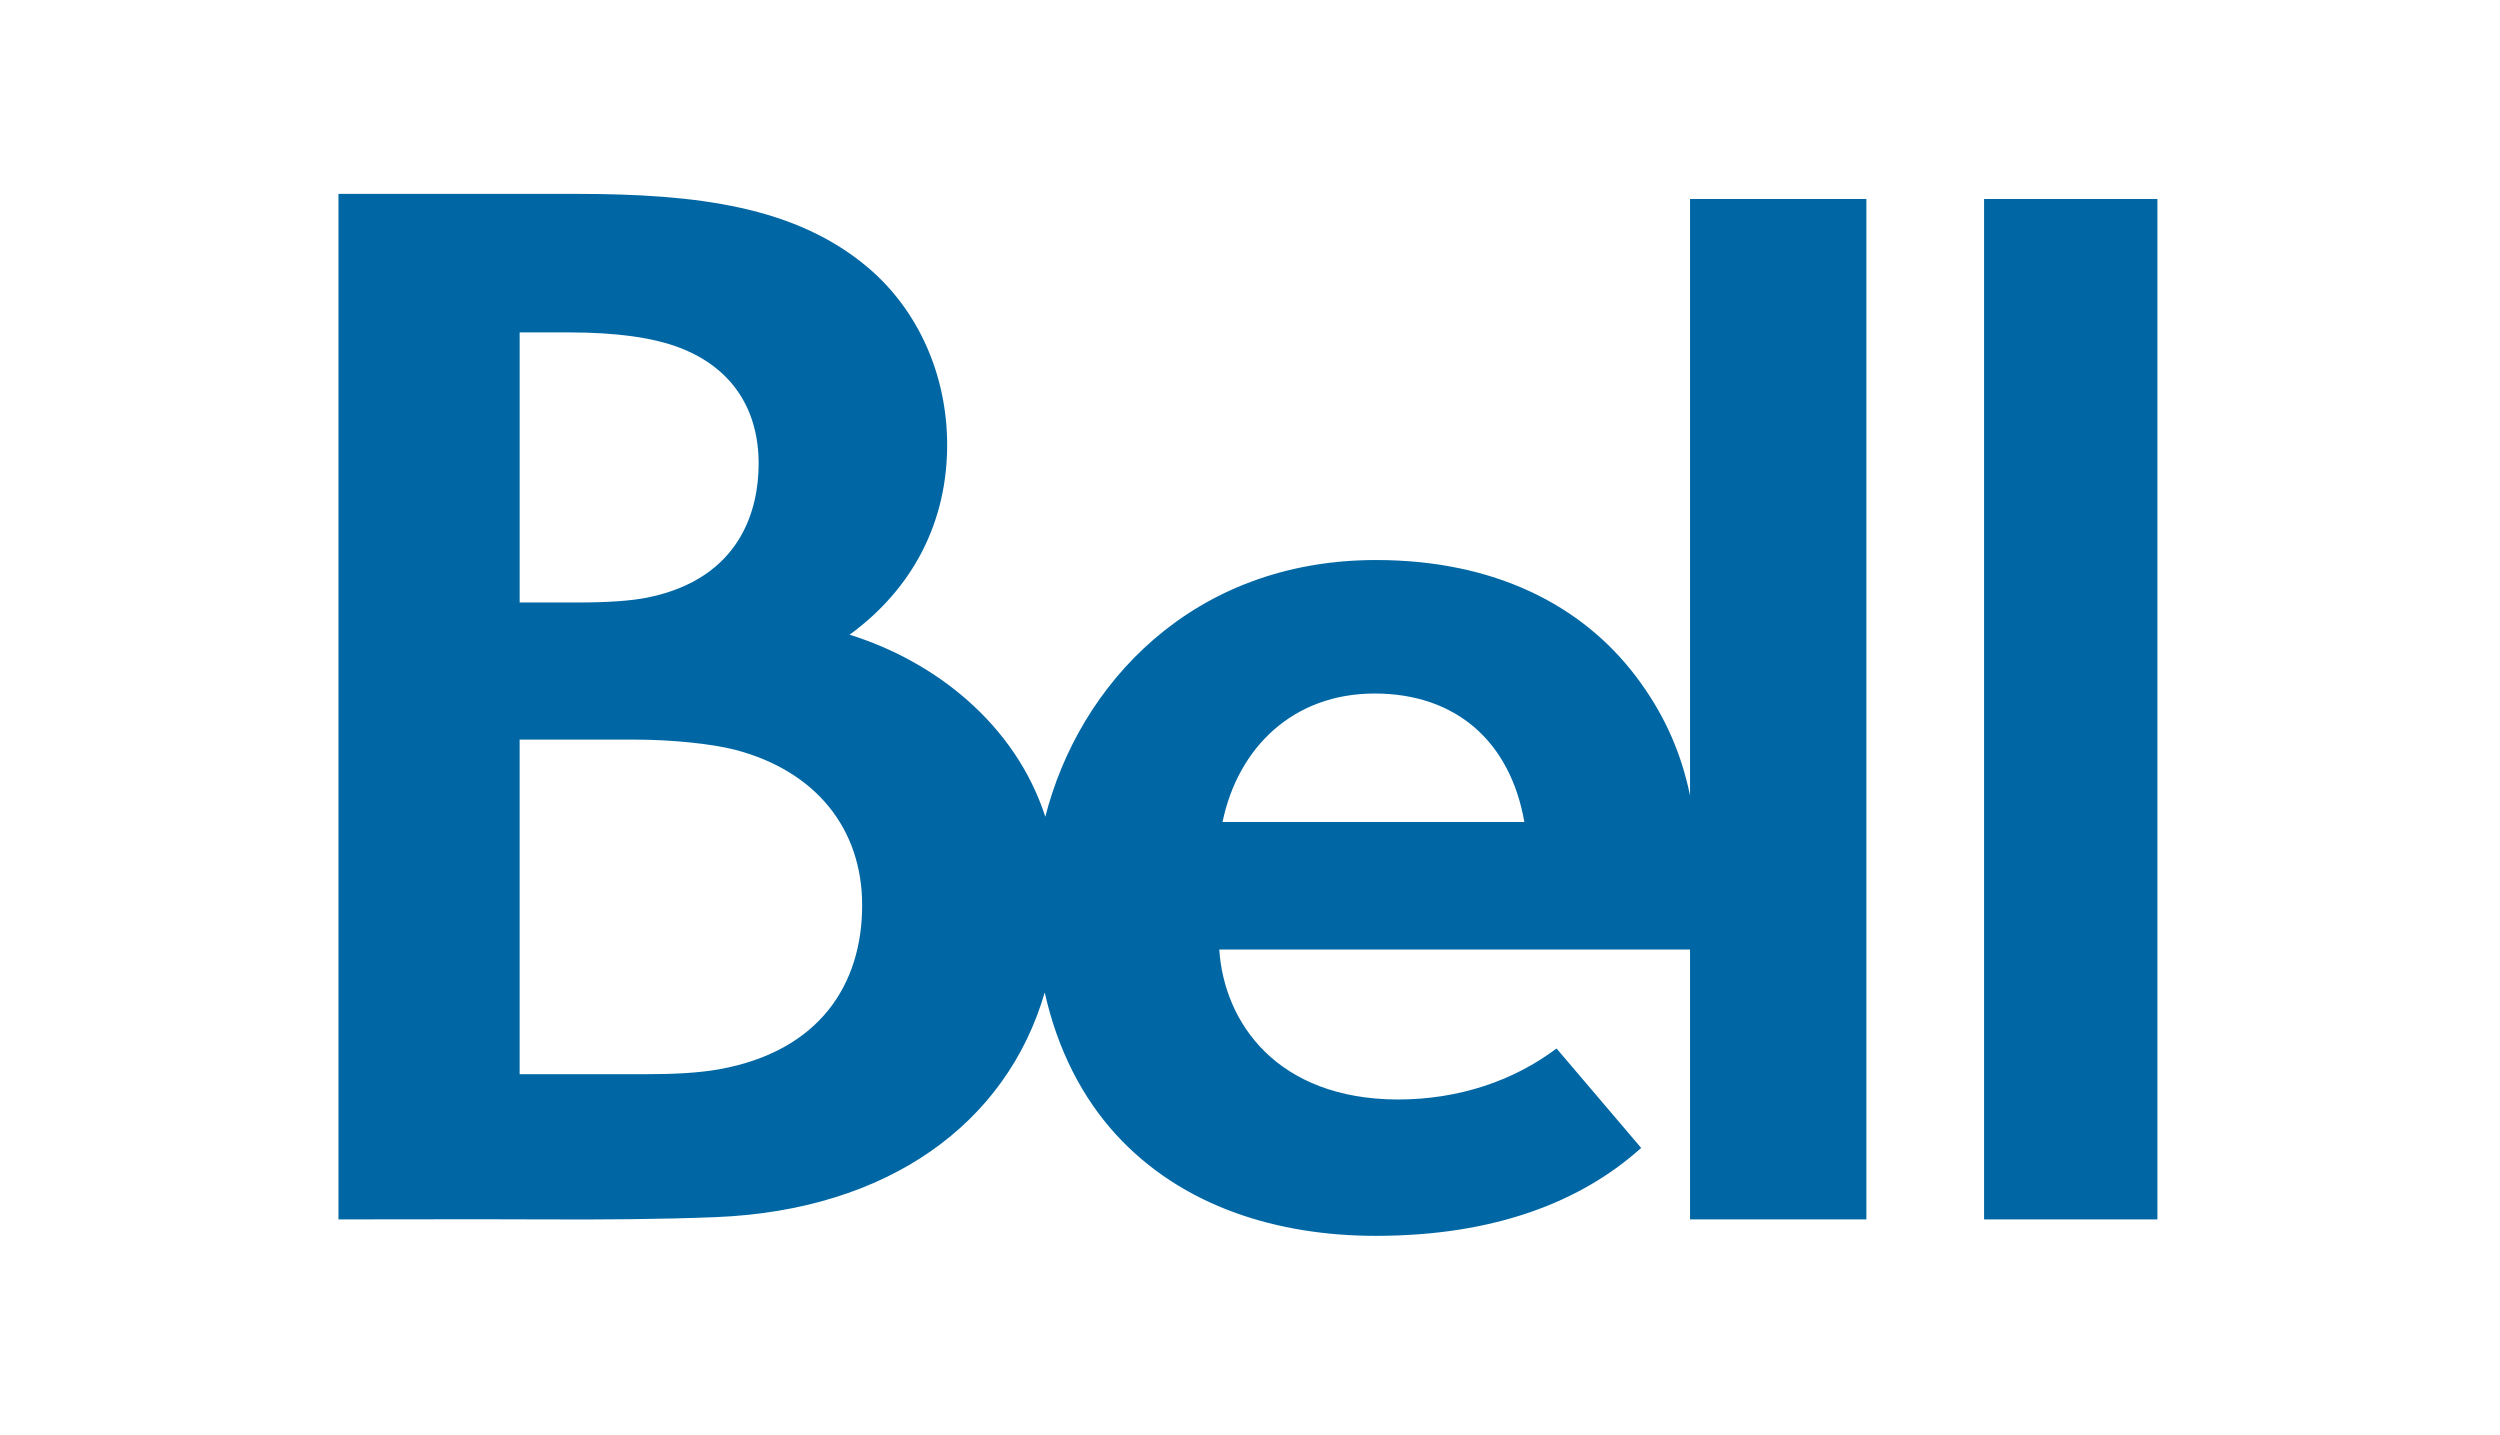
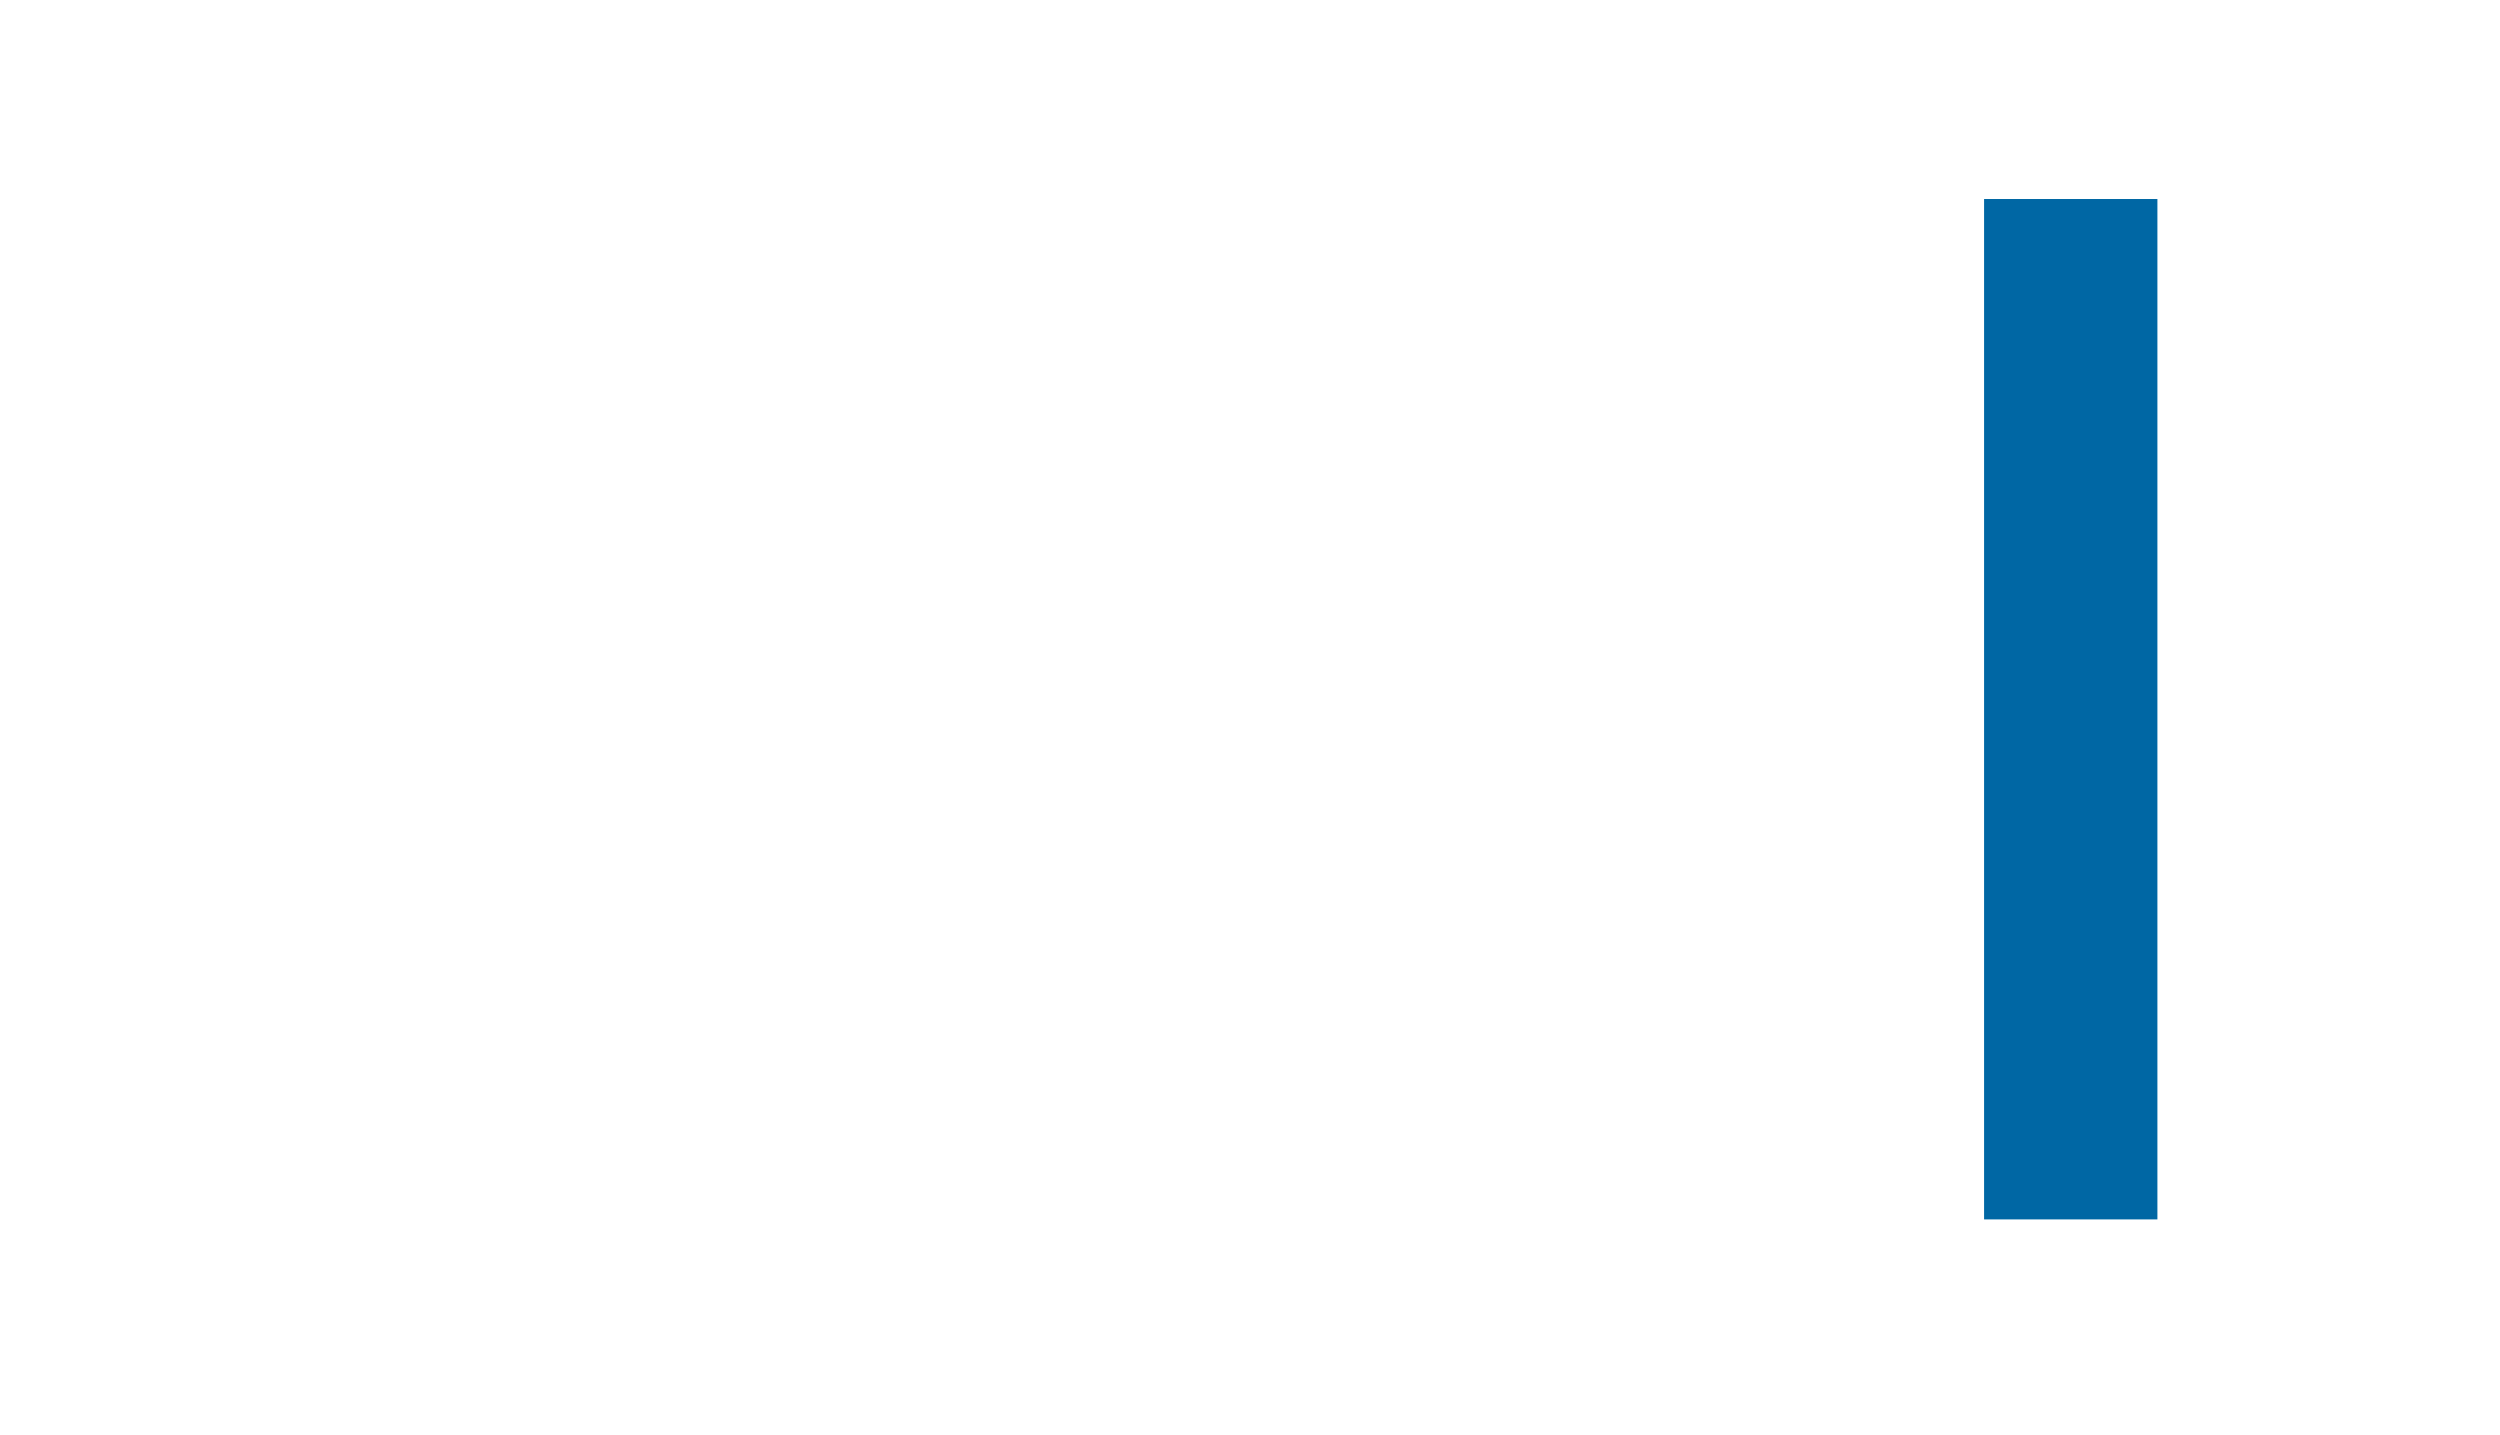
<svg xmlns="http://www.w3.org/2000/svg" width="270" height="155" viewBox="0 0 270 155" fill="none">
-   <path d="M182.524 85.907C181.493 80.92 179.52 76.798 176.675 73.044C170.843 65.348 161.396 60.483 148.611 60.483C128.734 60.483 116.513 73.981 112.894 88.209C109.643 78.177 100.945 71.408 91.756 68.549C98.672 63.507 102.293 56.295 102.293 48.062C102.293 40.42 99.112 33.464 93.787 28.936C85.974 22.295 75.325 20.939 62.203 20.939C52.131 20.939 48.331 20.939 36.554 20.939V131.696C43.821 131.696 51.291 131.664 58.573 131.696C65.052 131.726 71.379 131.687 77.279 131.451C95.955 130.703 108.738 121.302 112.83 107.186C114.235 113.462 116.937 118.579 120.466 122.462C127.657 130.378 138.084 133.472 148.584 133.472C161.513 133.472 170.86 129.723 177.246 123.977L168.106 113.235C163.507 116.702 157.596 118.746 150.957 118.746C137.938 118.706 132.196 110.467 131.682 102.546H182.524V131.696H201.568V21.493H182.524V85.907H182.524ZM56.122 35.903L61.414 35.9C66.524 35.9 70.56 36.449 73.466 37.578C79.205 39.804 81.933 44.367 81.933 50.067C81.939 54.886 80.096 62.46 69.957 64.53C68.262 64.876 65.819 65.068 62.367 65.068C57.493 65.068 56.122 65.068 56.122 65.068V35.903V35.903ZM77.651 115.486C75.267 115.914 72.352 116.01 69.984 116.01C62.821 116.01 56.121 116.01 56.121 116.01L56.121 79.877C56.121 79.877 63.398 79.877 68.526 79.877C72.441 79.877 76.871 80.317 79.41 80.982C88.112 83.265 93.112 89.505 93.112 97.768C93.112 106.324 88.508 113.53 77.651 115.486ZM132.032 88.776C133.711 80.708 139.674 74.901 148.463 74.901C157.262 74.901 163.115 80.104 164.631 88.776H132.032Z" fill="#0067A4" />
  <path d="M233 21.493H214.281V131.696H233V21.493Z" fill="#0067A4" />
</svg>